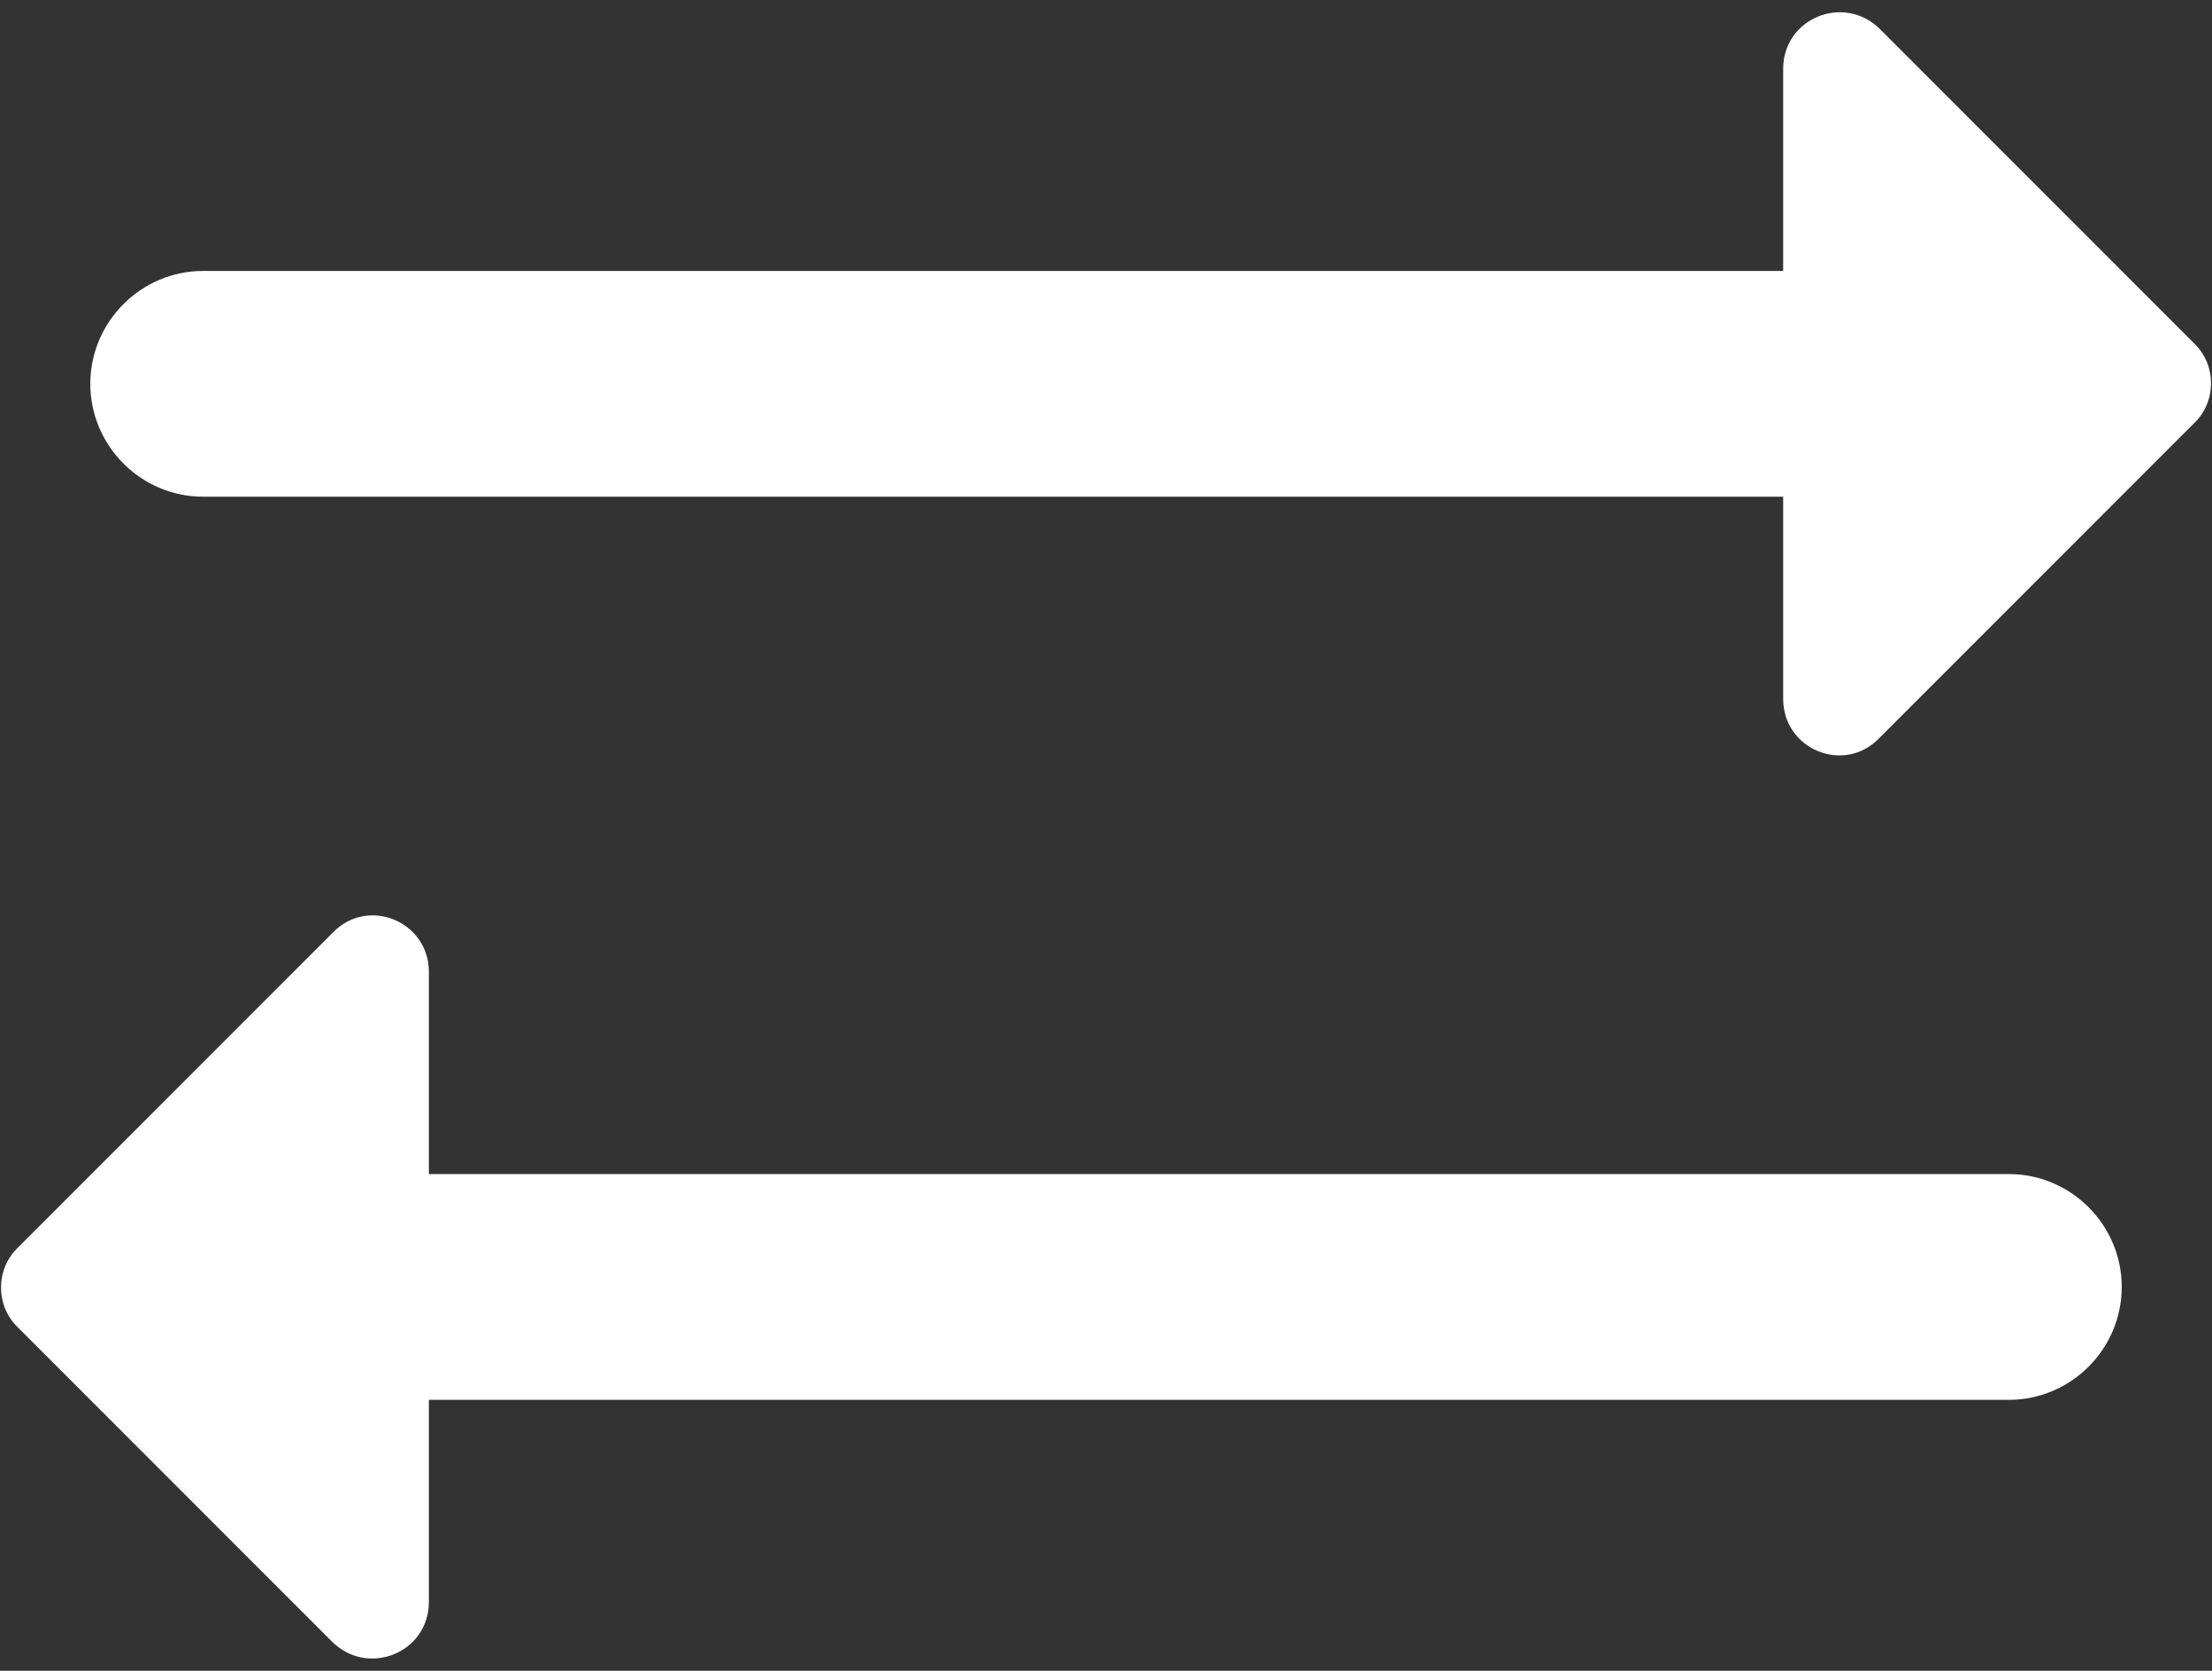
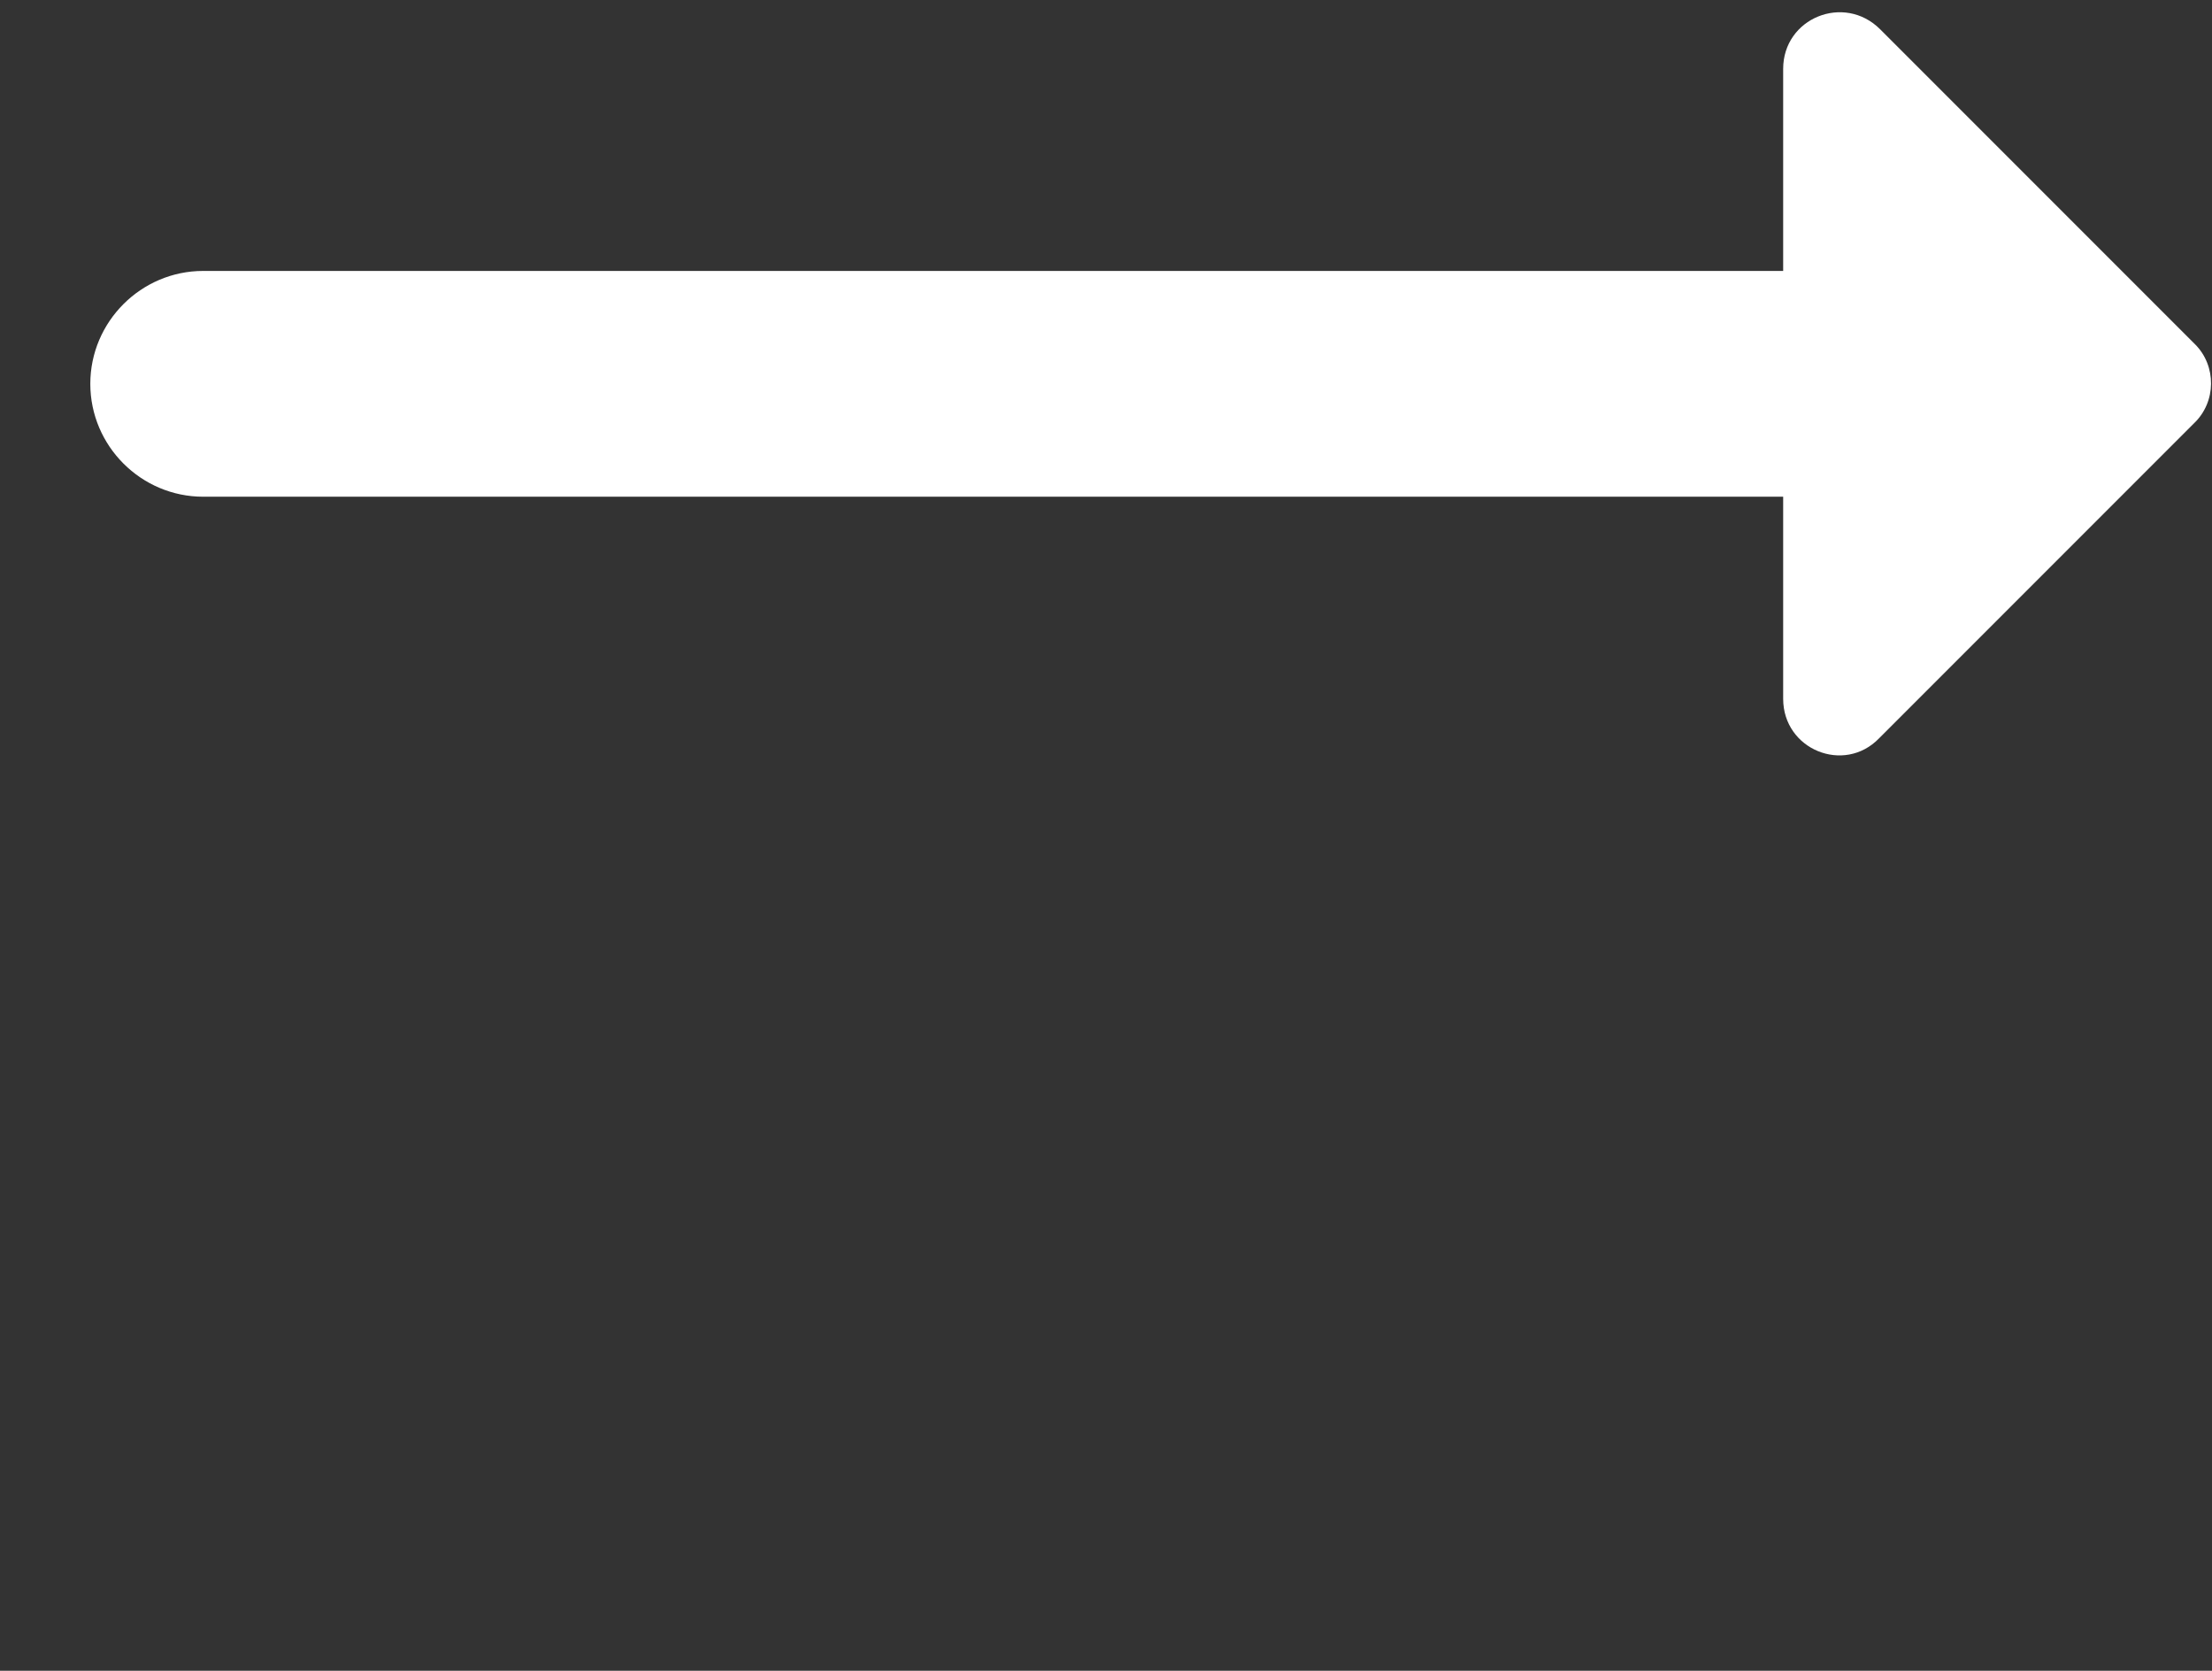
<svg xmlns="http://www.w3.org/2000/svg" width="98" height="74" viewBox="0 0 98 74" fill="none">
  <rect x="0" y="0" width="98" height="74" fill="#333333" stroke="none" />
  <path d="M97.251 15.25L83.301 1.3C81.701 -0.3 79.001 0.8 79.001 3.05V12H9.001C6.251 12 4.001 14.25 4.001 17C4.001 19.75 6.251 22 9.001 22H79.001V30.95C79.001 33.2 81.701 34.3 83.251 32.7L97.201 18.75C98.201 17.8 98.201 16.2 97.251 15.25Z" fill="white" />
-   <path d="M89.001 52H19.001V43.05C19.001 40.8 16.301 39.7 14.751 41.3L0.801 55.25C-0.199 56.2 -0.199 57.8 0.751 58.75L14.701 72.7C16.301 74.3 19.001 73.2 19.001 70.95V62H89.001C91.751 62 94.001 59.75 94.001 57C94.001 54.25 91.751 52 89.001 52Z" fill="white" />
</svg>